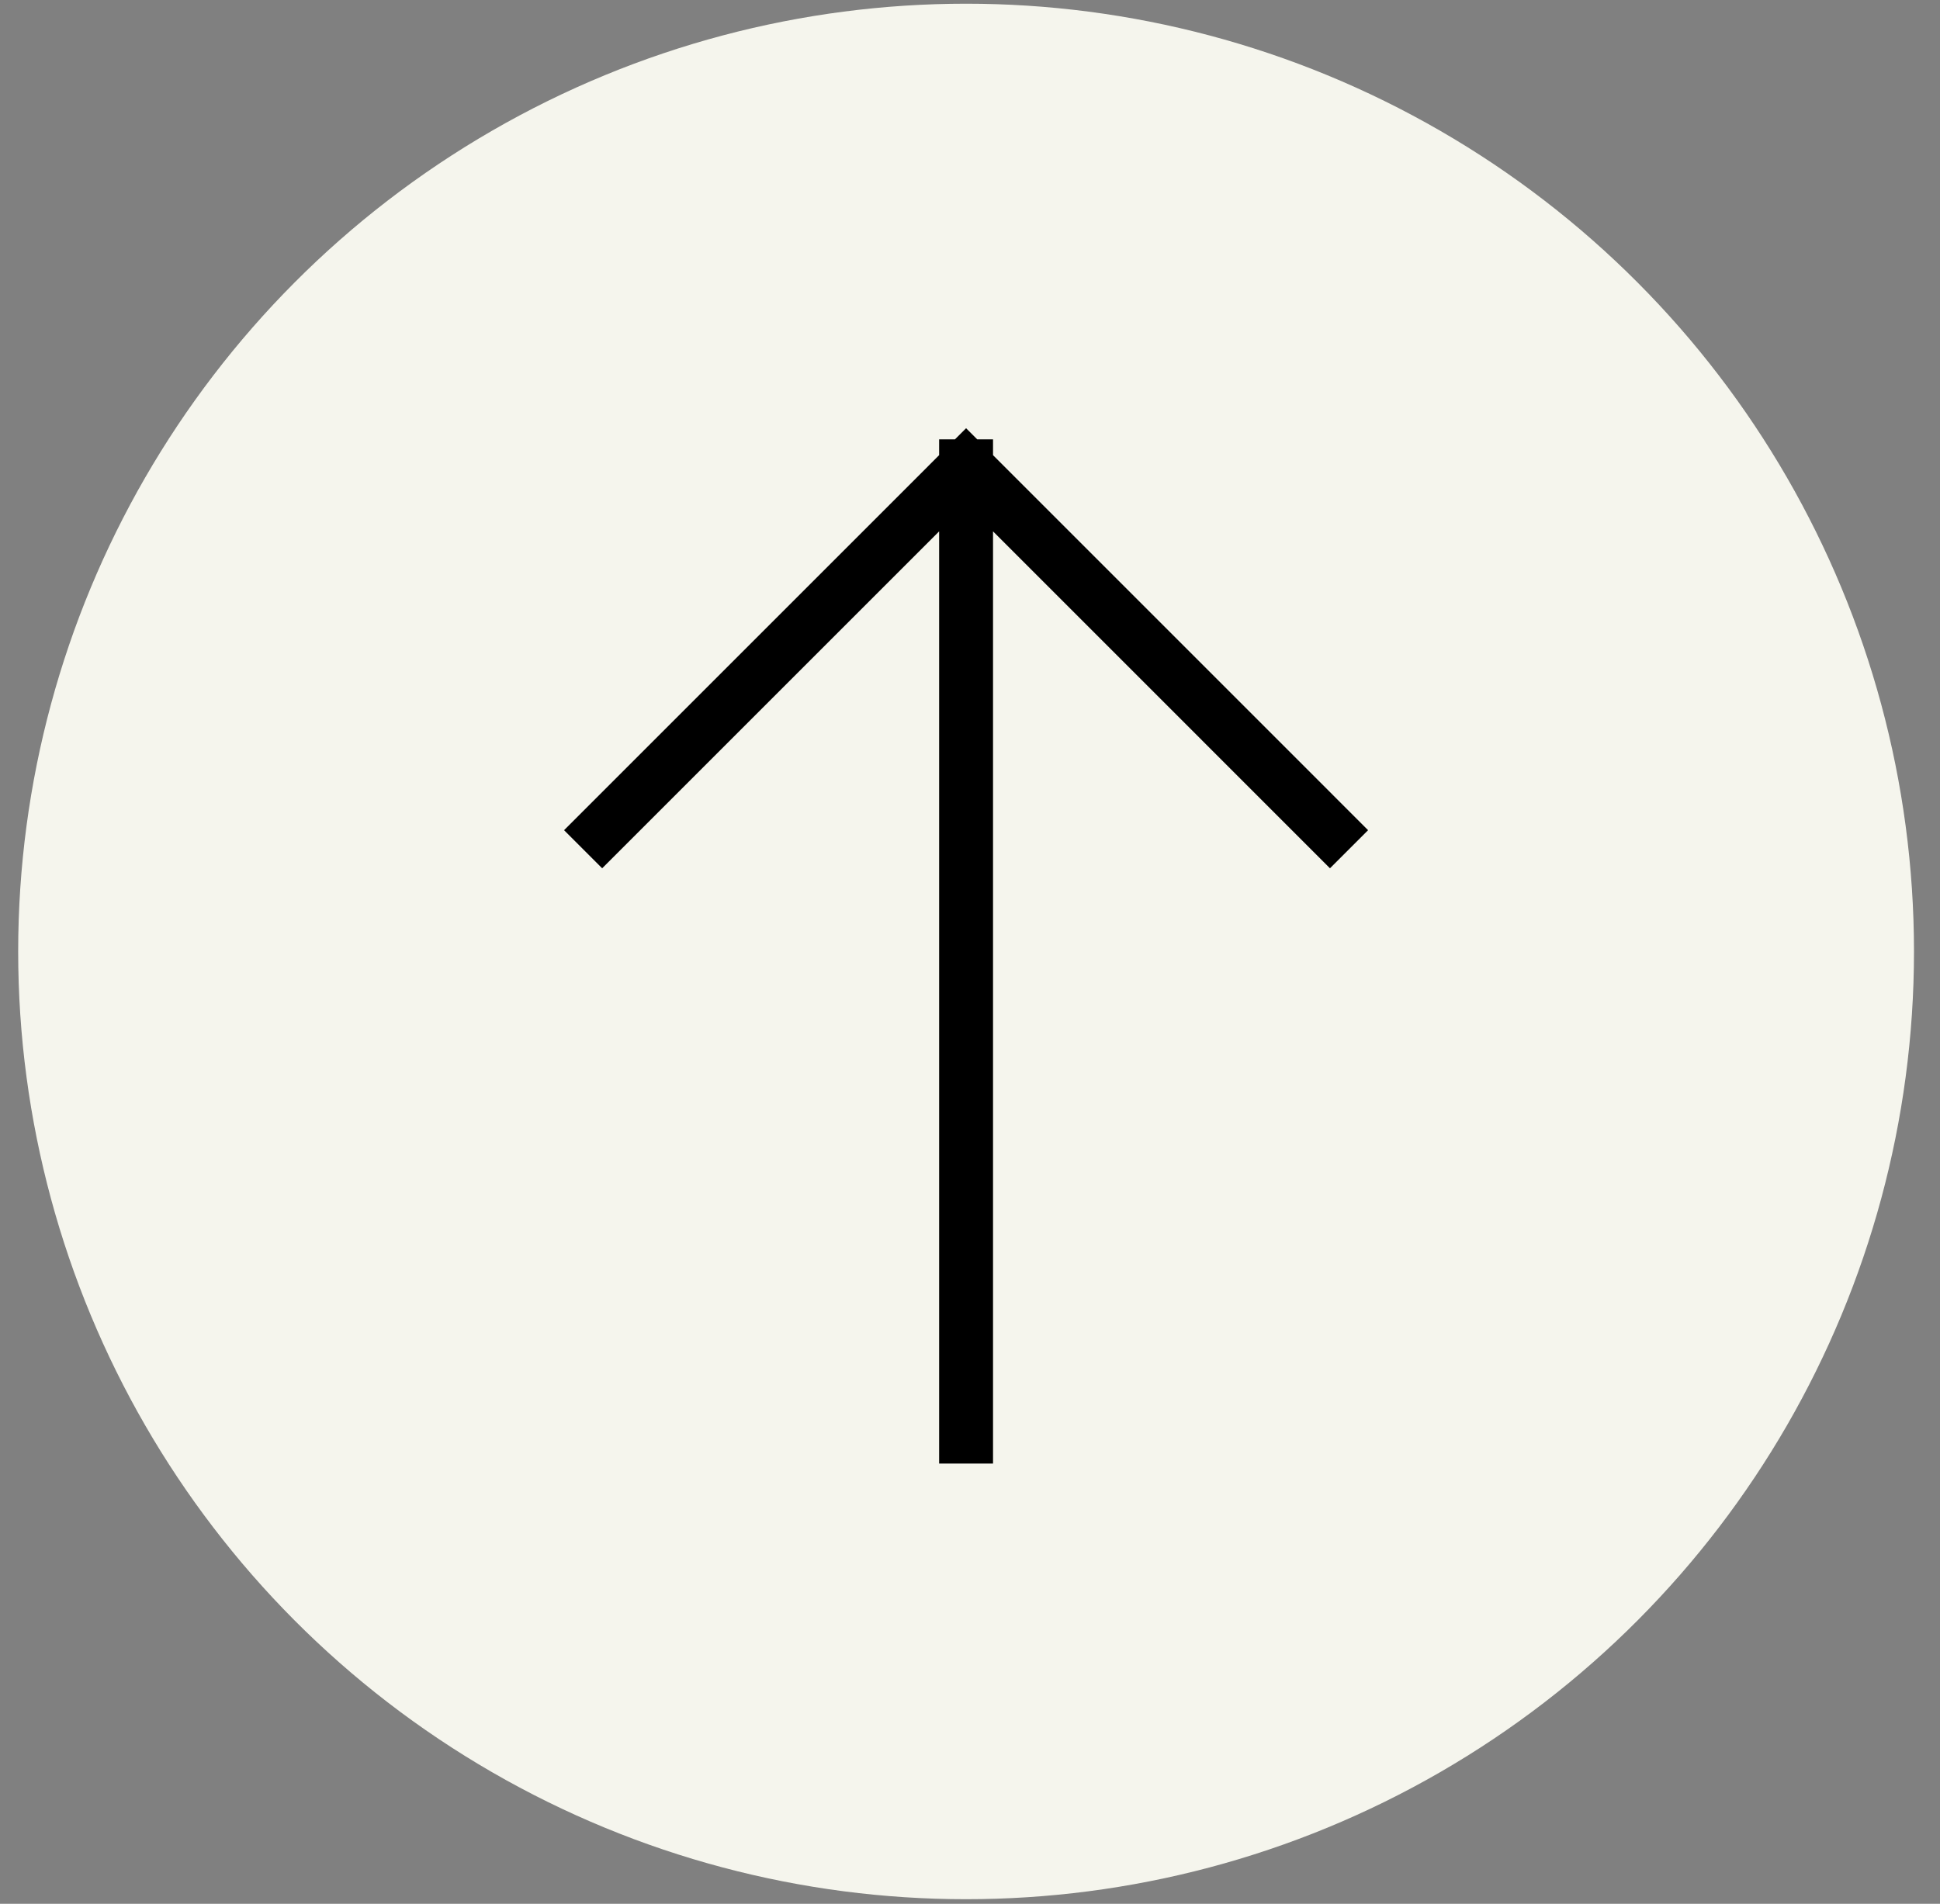
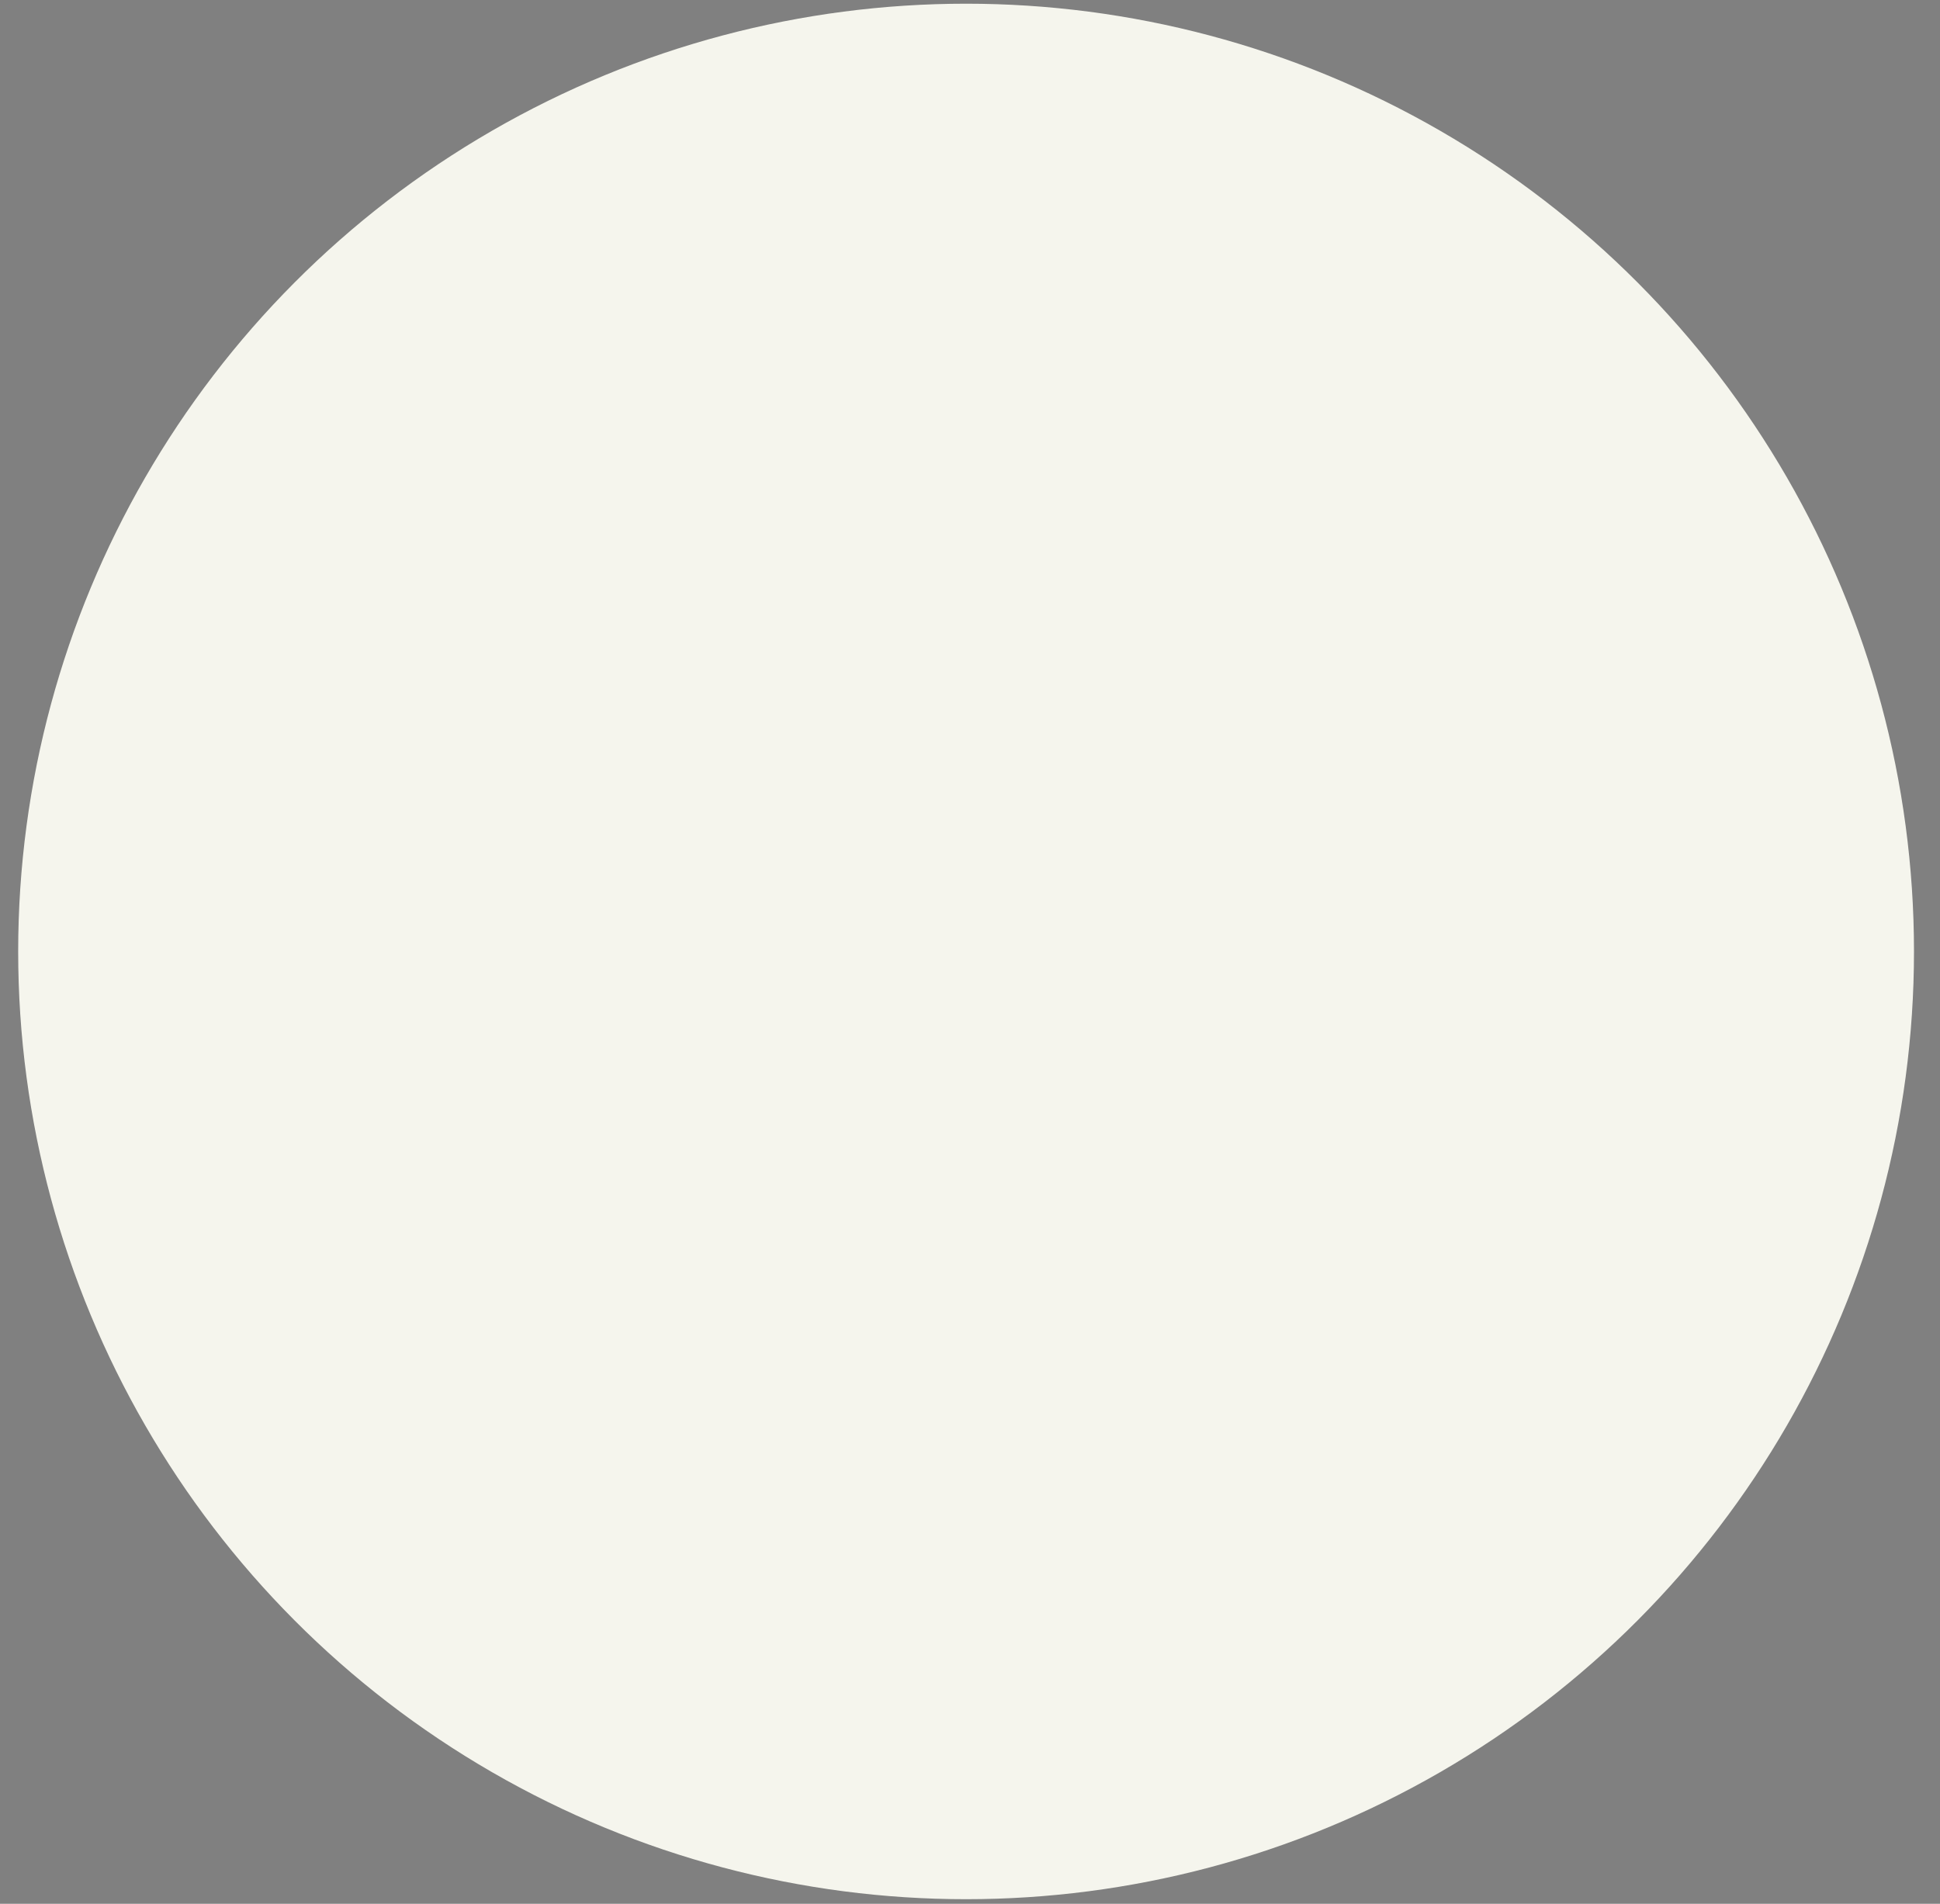
<svg xmlns="http://www.w3.org/2000/svg" width="54" height="53" viewBox="0 0 54 53" fill="none">
  <rect x="0" y="0" width="54" height="53" fill="#808080" stroke="none" />
  <circle cx="26.891" cy="26.488" r="26.385" fill="#F5F5ED" />
-   <path d="M26.891 39.995V12.982M26.891 12.982L16.761 23.112M26.891 12.982L37.02 23.112" stroke="black" stroke-width="1.5" stroke-linecap="square" stroke-linejoin="round" />
</svg>